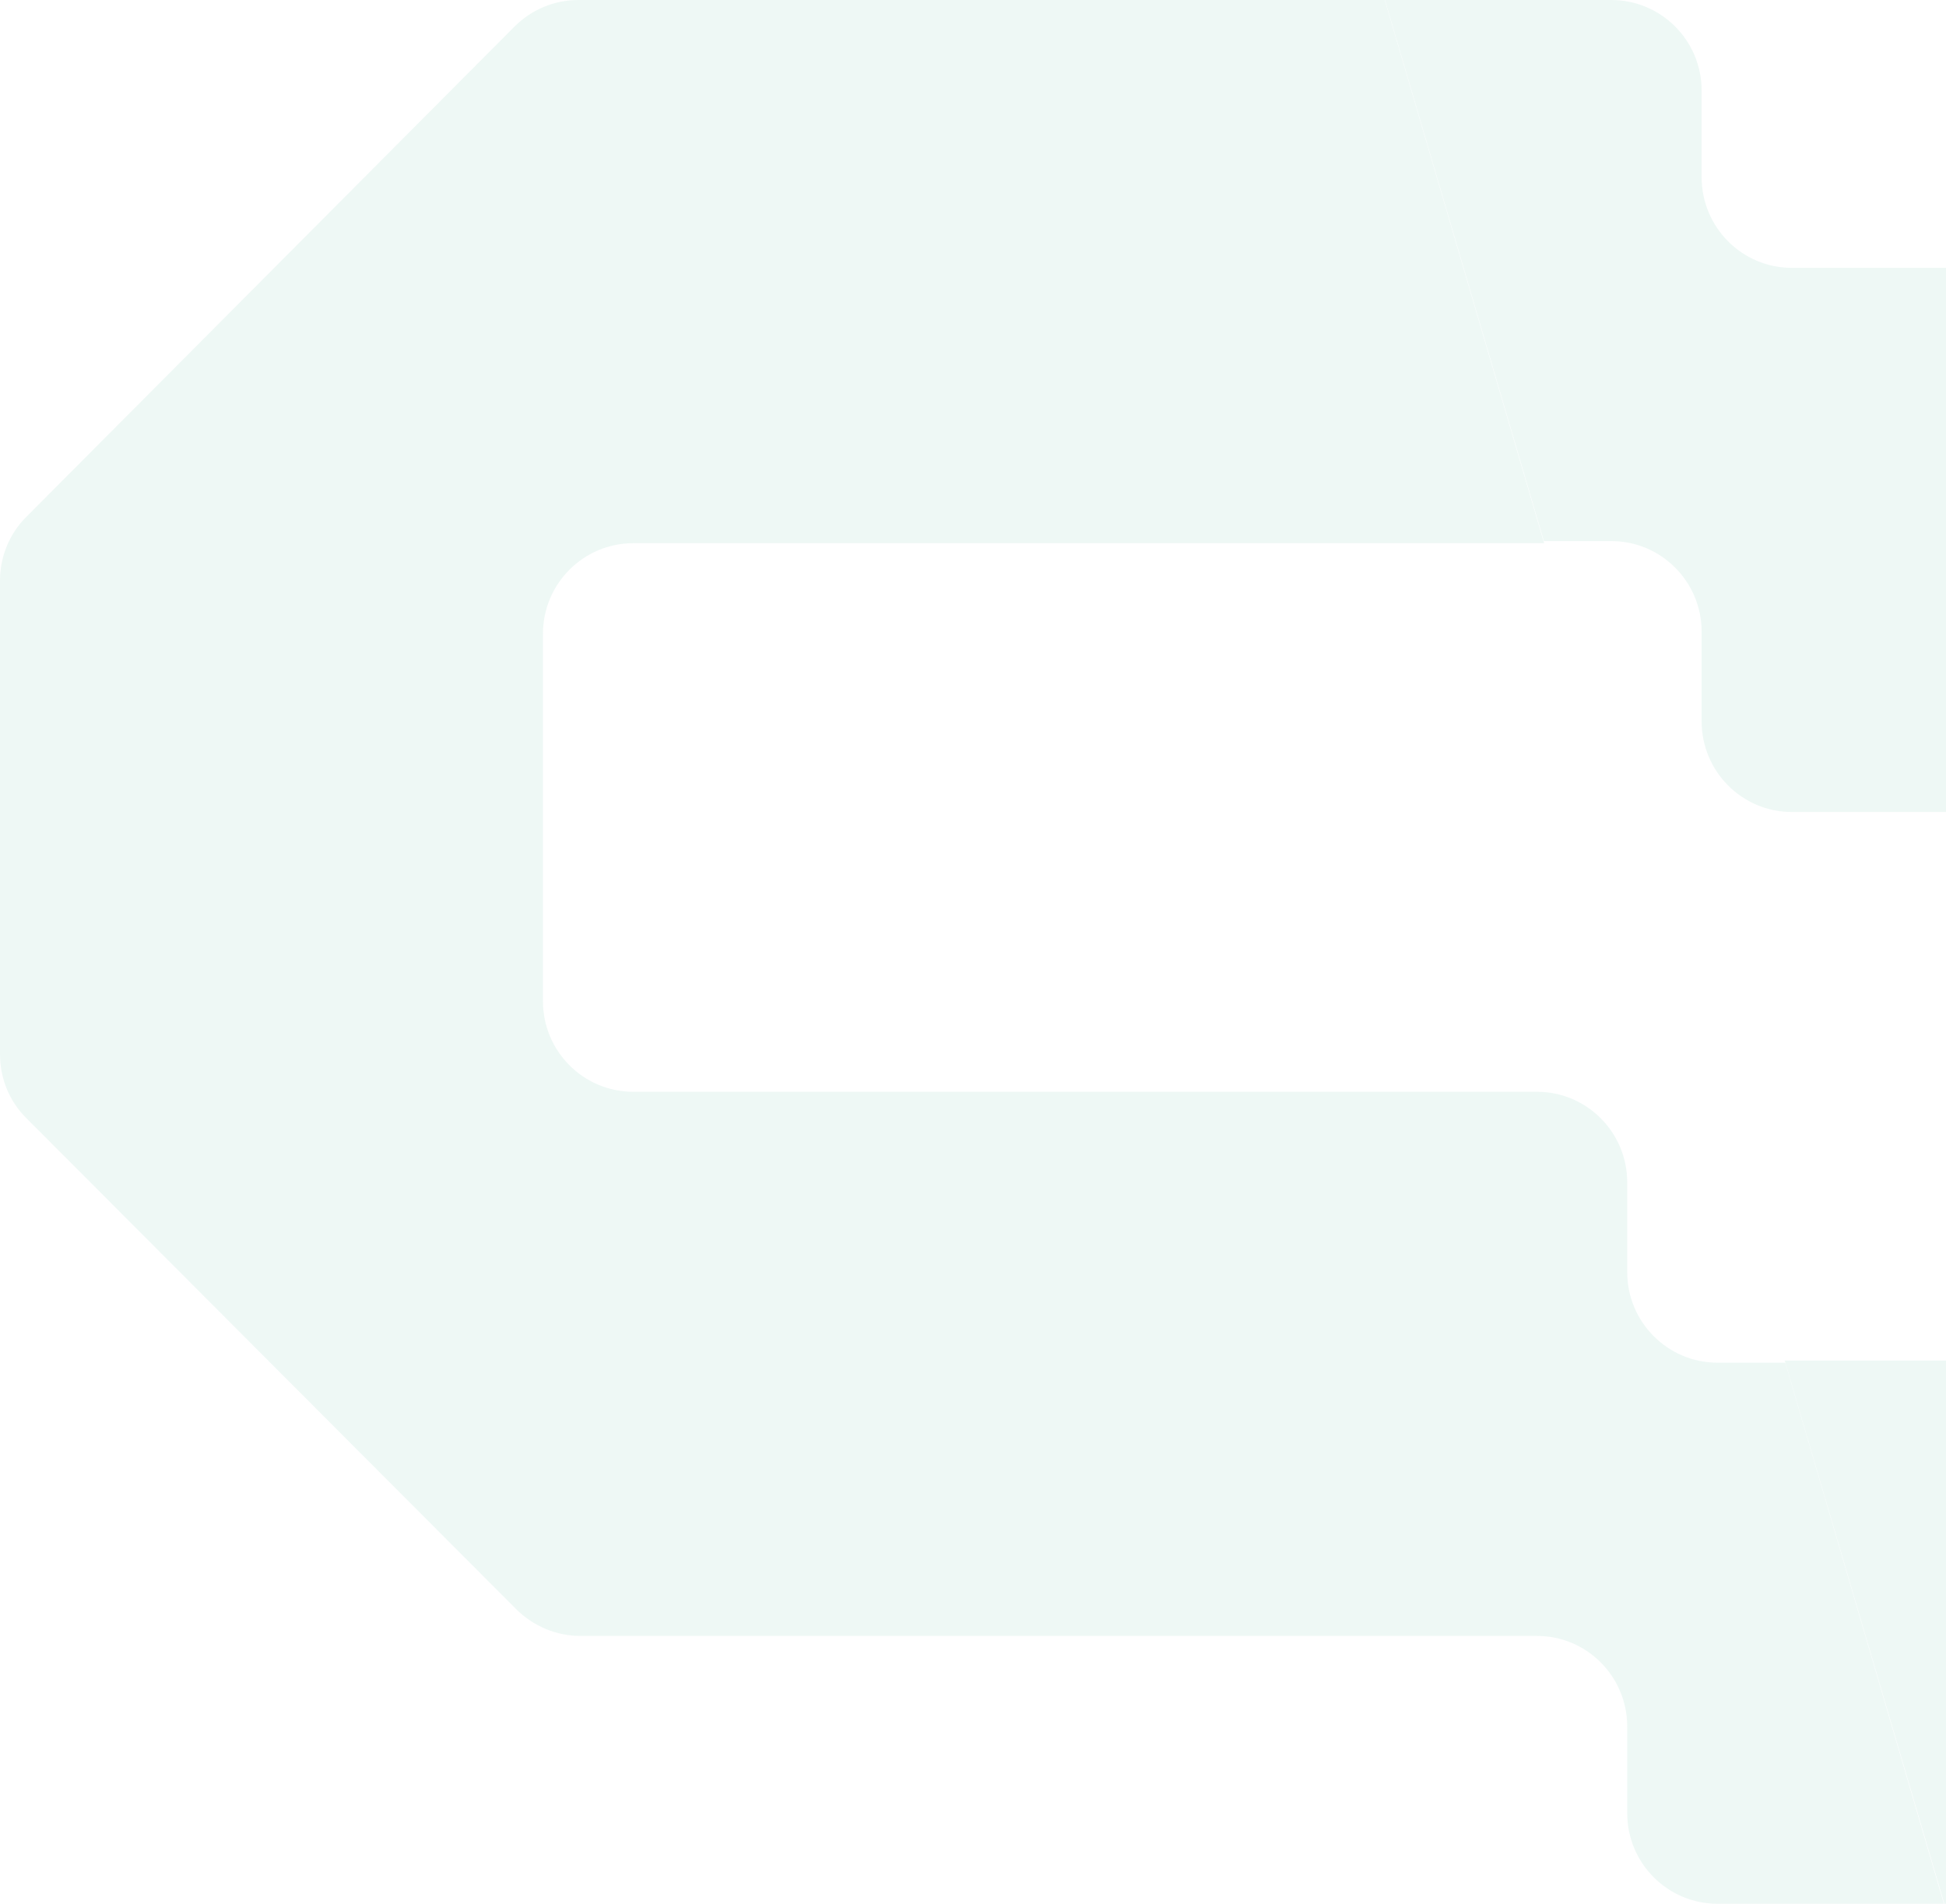
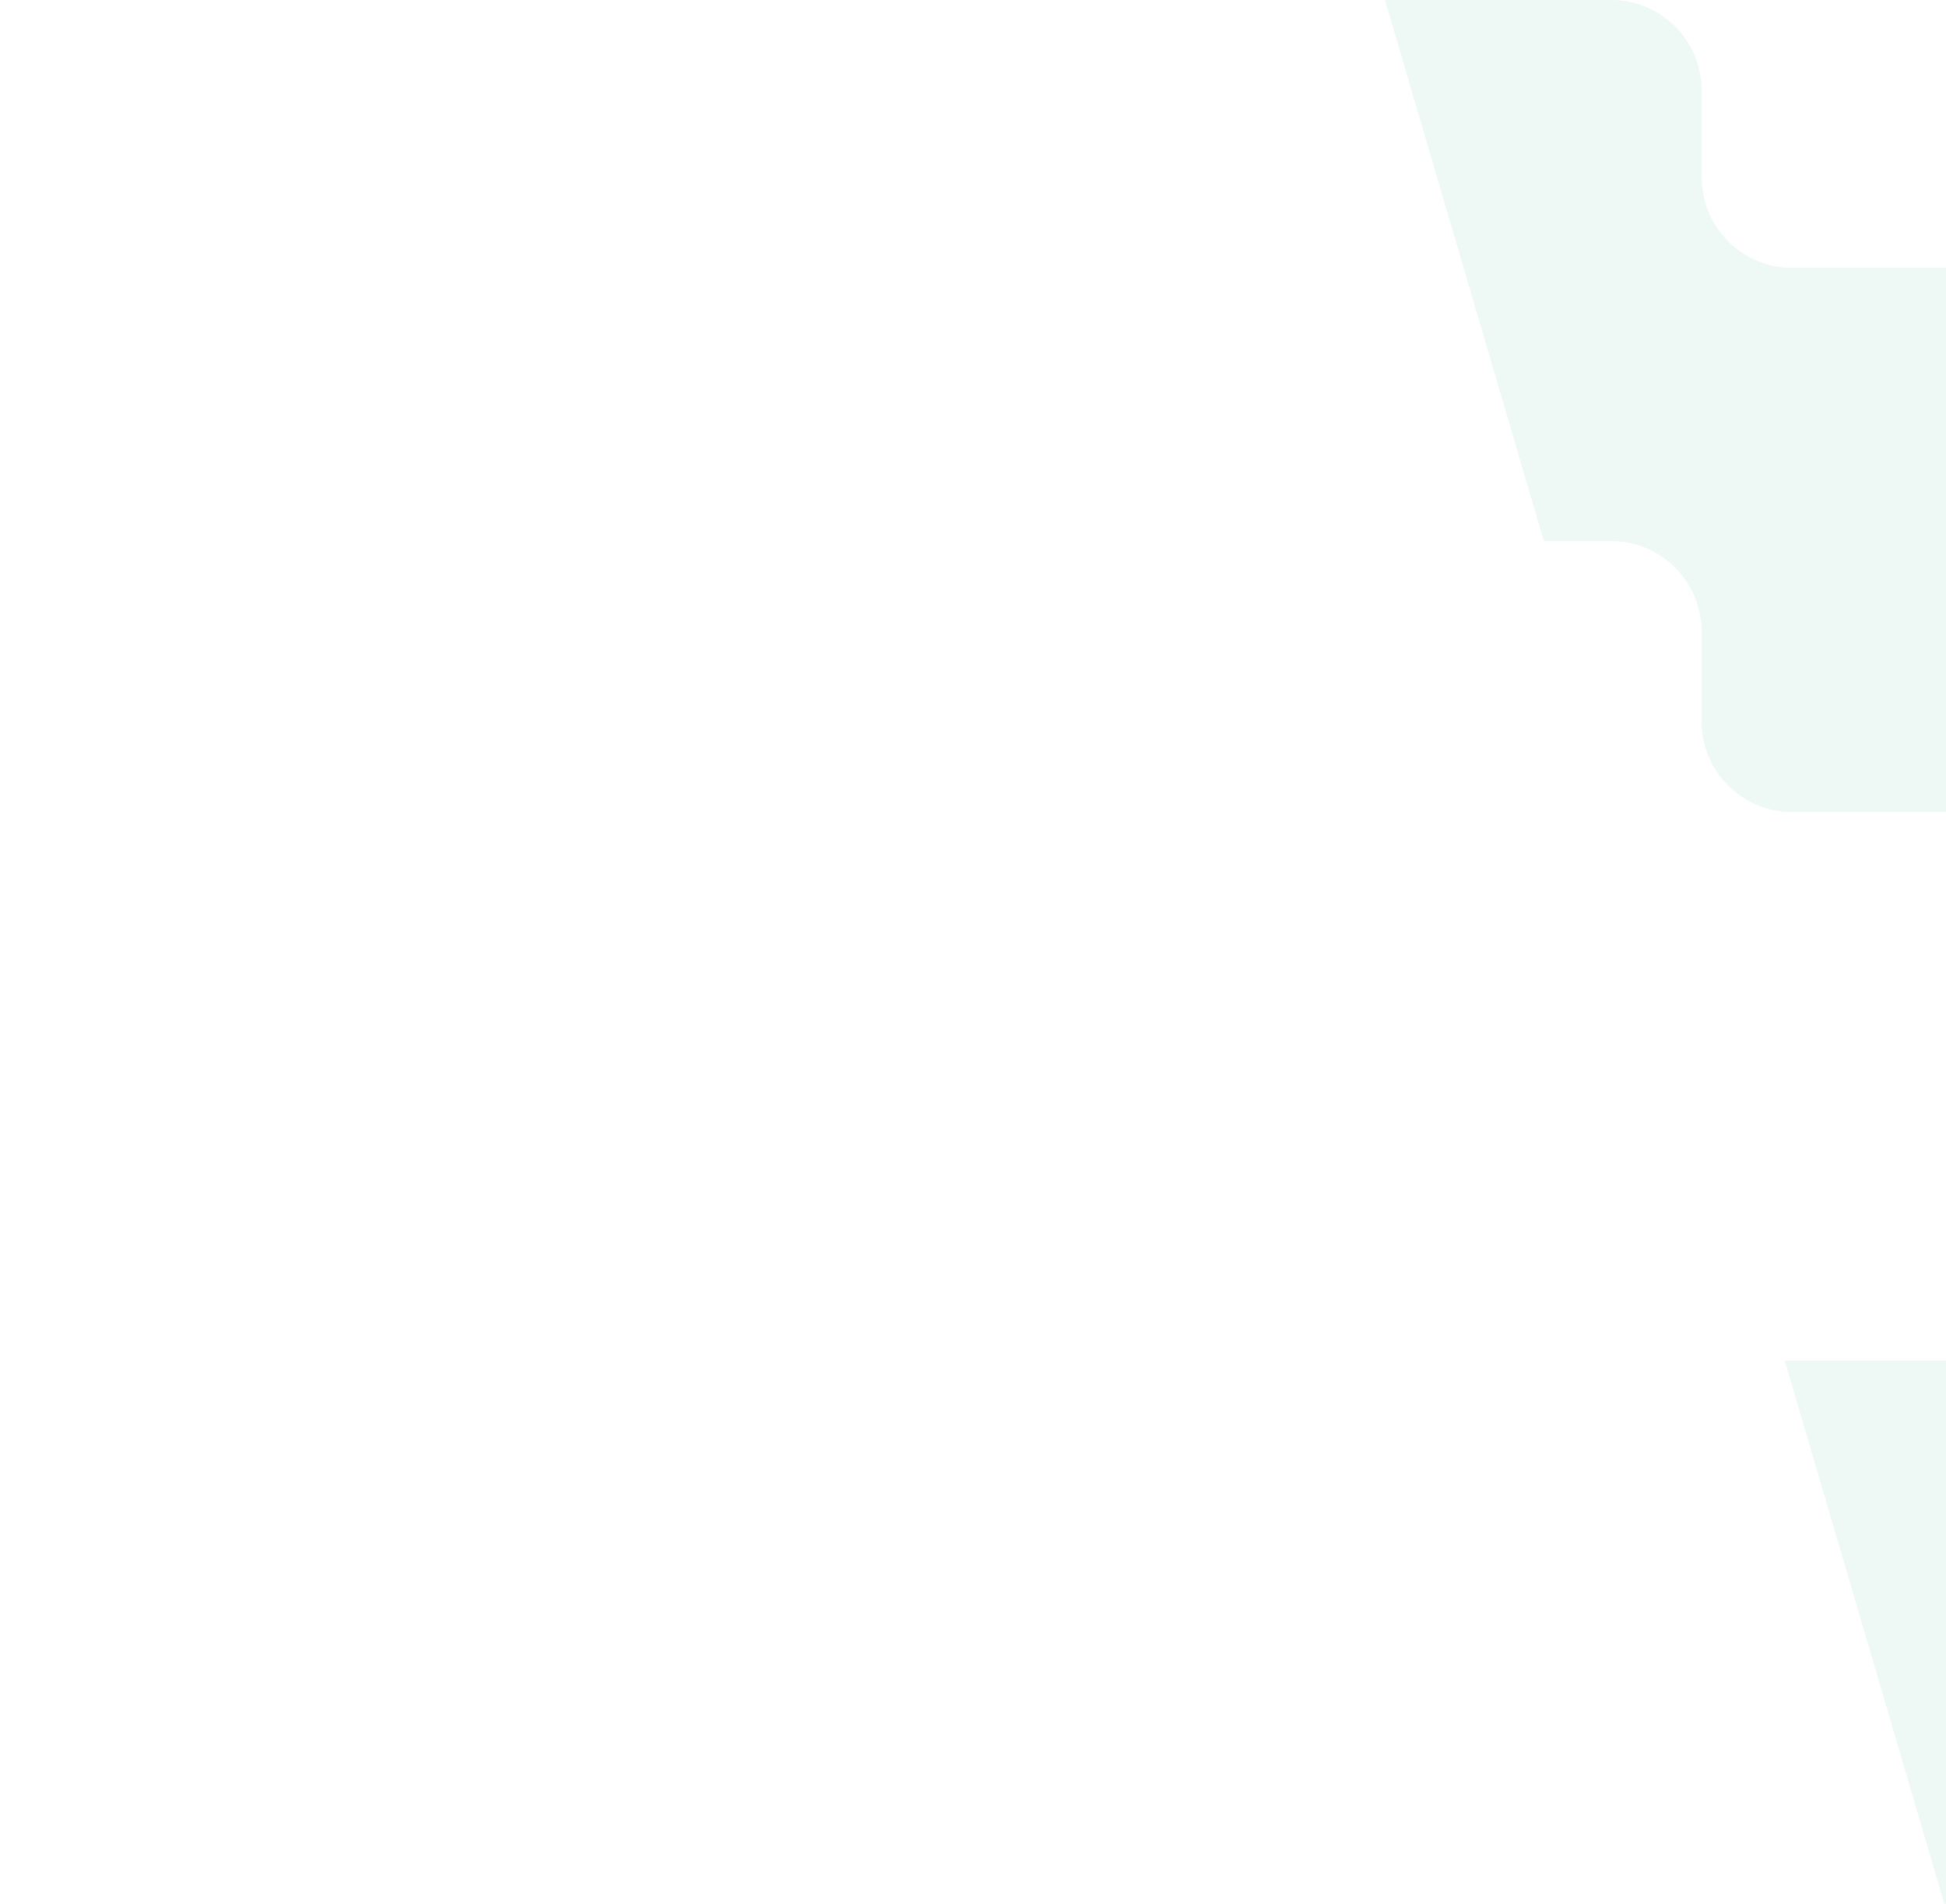
<svg xmlns="http://www.w3.org/2000/svg" viewBox="0 0 829 811" width="829" height="811">
  <title>Vector-svg</title>
  <style> .s0 { opacity: .1;fill: #57b99a } </style>
-   <path class="s0" d="m231.3 270v156.5c0 21.3 17.2 38.6 38.5 38.6h385c21.2 0 38.4 17.3 38.4 38.6v38.2c0 21.3 17.2 38.6 38.5 38.6h28.8l67.6 230.5h-96.4c-21.3 0-38.5-17.3-38.5-38.6v-36.9c0-21.3-17.2-38.6-38.4-38.6h-407.6c-10.1 0-19.9-4.1-27.2-11.3l-208.7-209.2c-7.3-7.2-11.3-17-11.3-27.3v-201.8c0-10.1 4-20 11.3-27.2l207.9-208.8c7.2-7.2 16.9-11.3 27.2-11.3h343.5l67.9 231.4h-388c-21.3 0-38.5 17.3-38.5 38.6z" />
  <path id="Layer copy" class="s0" d="m1186.8 541v-156.5c0-21.3-17.2-38.6-38.5-38.6h-385c-21.2 0-38.4-17.3-38.4-38.6v-38.2c0-21.3-17.2-38.6-38.5-38.6h-28.7l-67.7-230.5h96.4c21.3 0 38.5 17.3 38.5 38.6v36.9c0 21.3 17.2 38.6 38.4 38.6h407.6c10.1 0 19.9 4.1 27.2 11.3l208.7 209.2c7.3 7.2 11.3 17 11.3 27.3v201.8c0 10.1-4 20-11.3 27.2l-207.9 208.8c-7.2 7.2-16.9 11.3-27.1 11.3h-343.5l-68-231.4h388c21.3 0 38.5-17.3 38.5-38.6z" />
</svg>